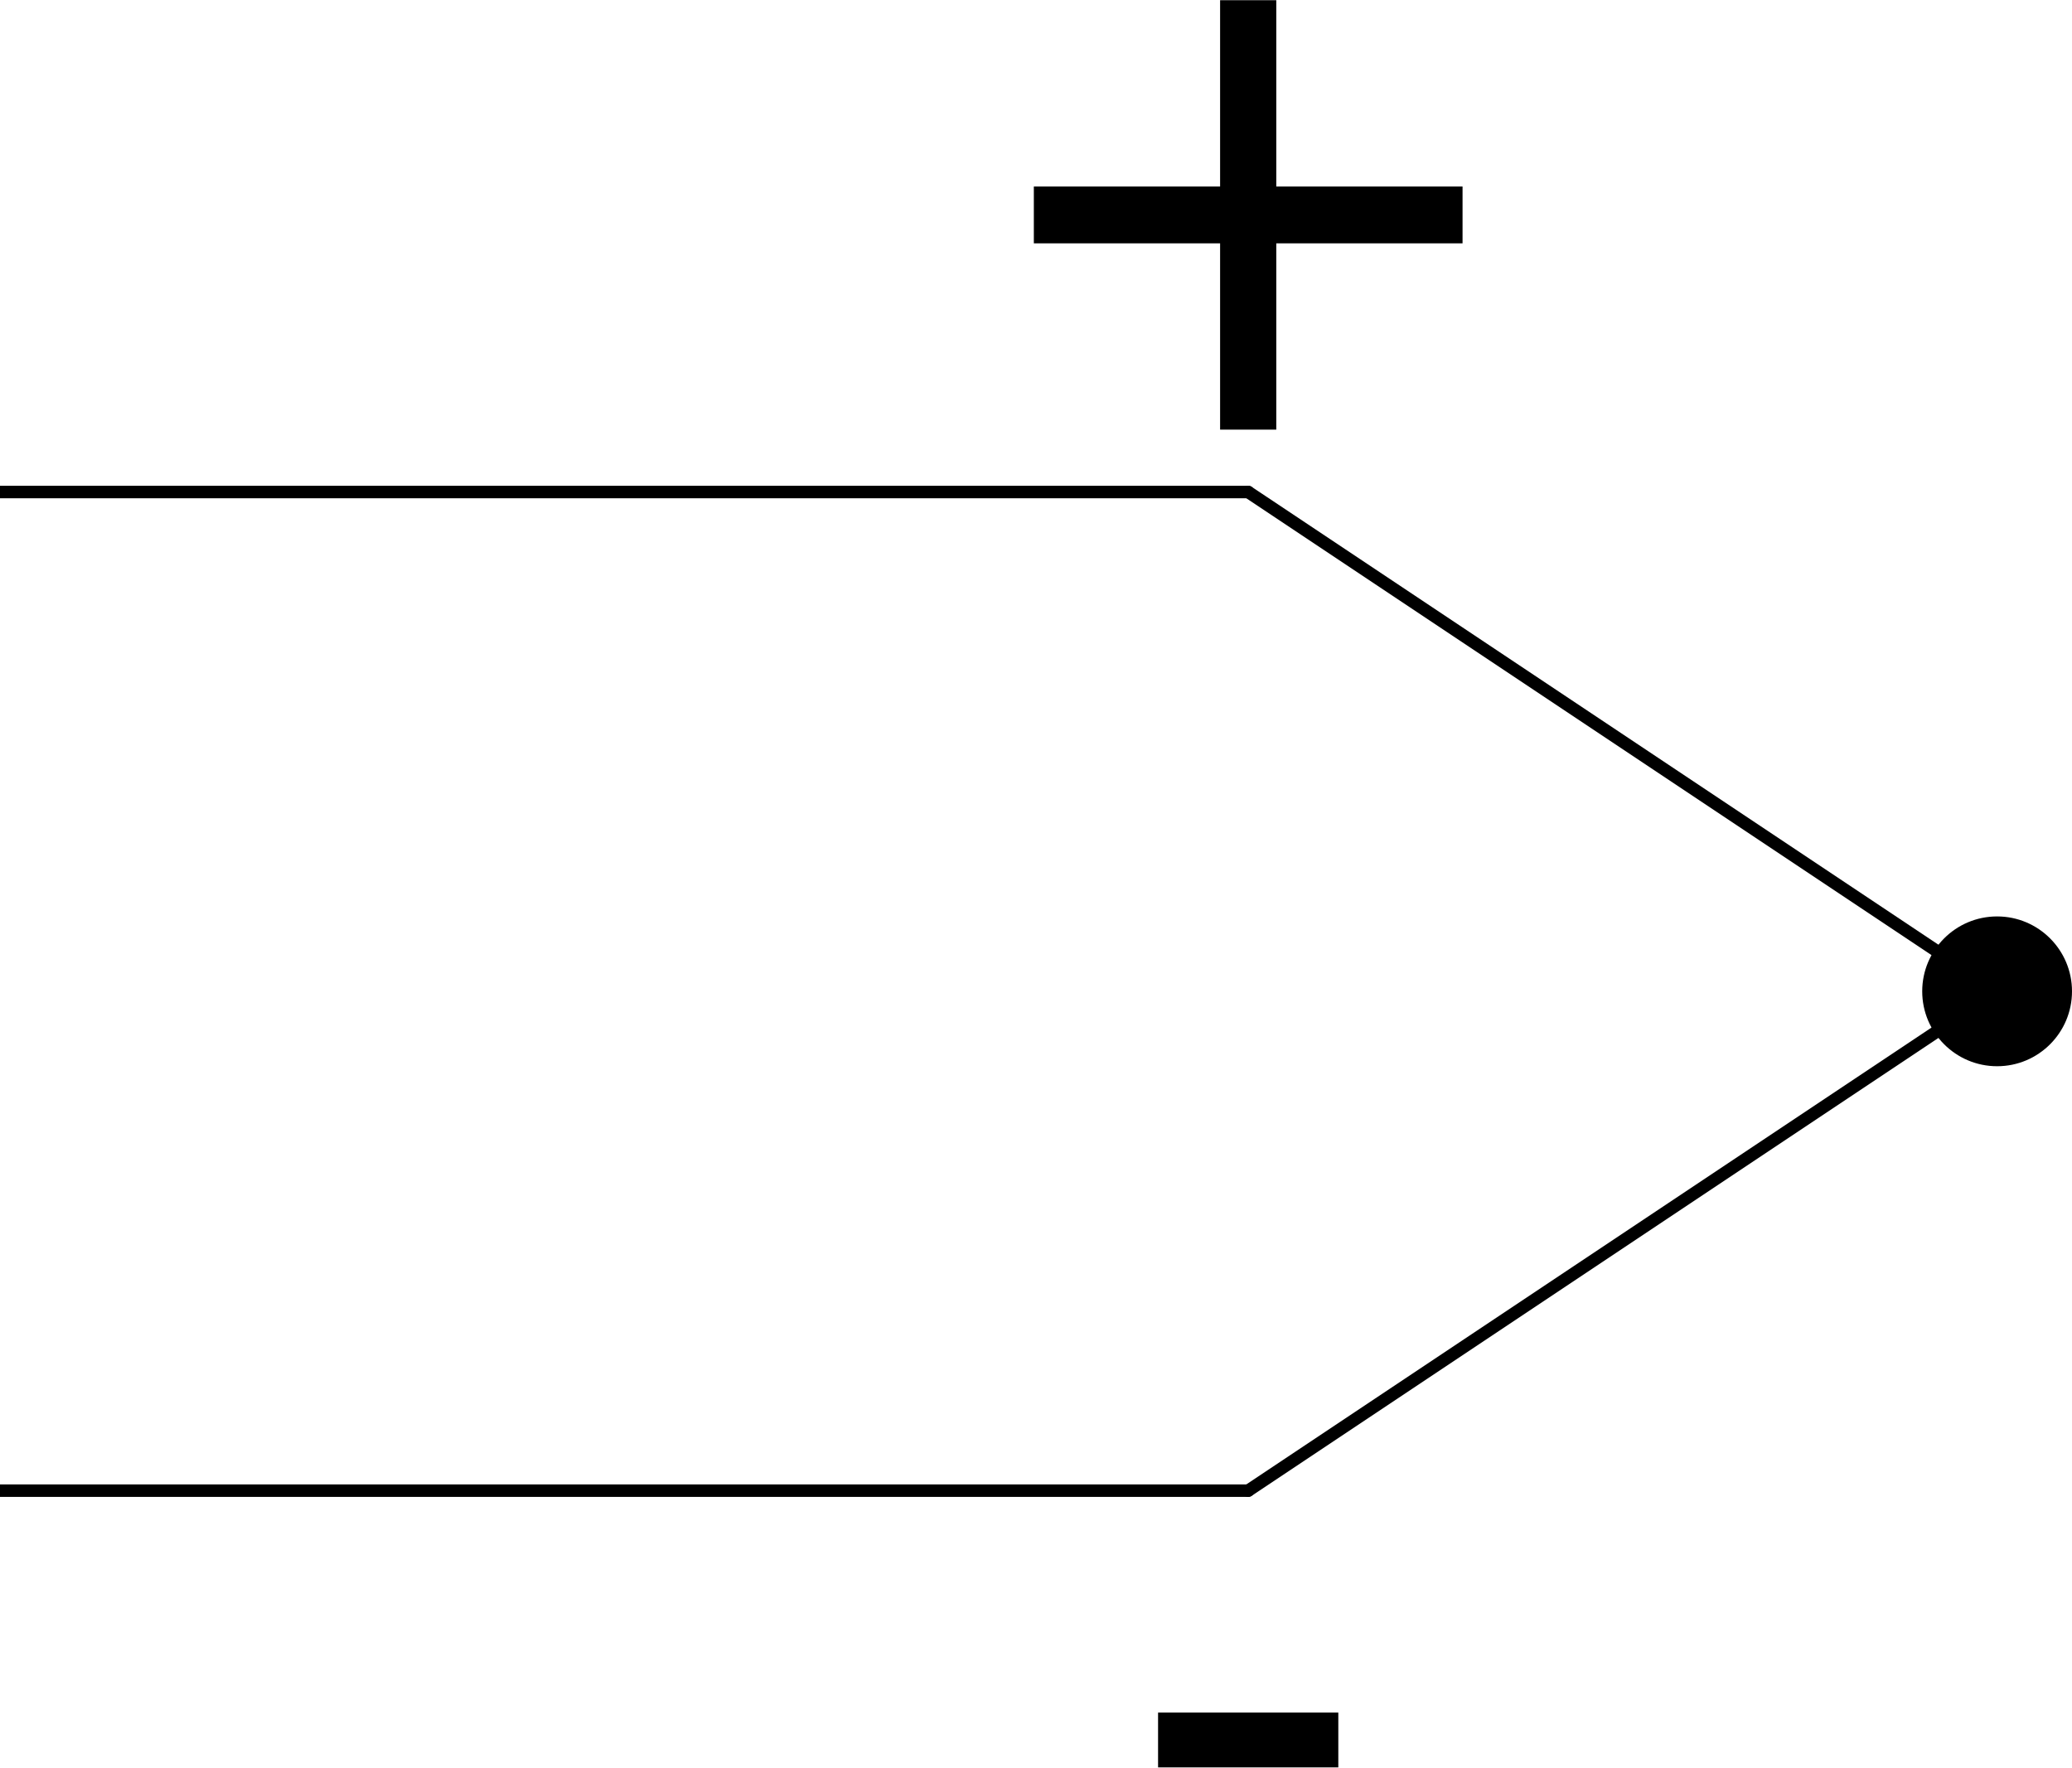
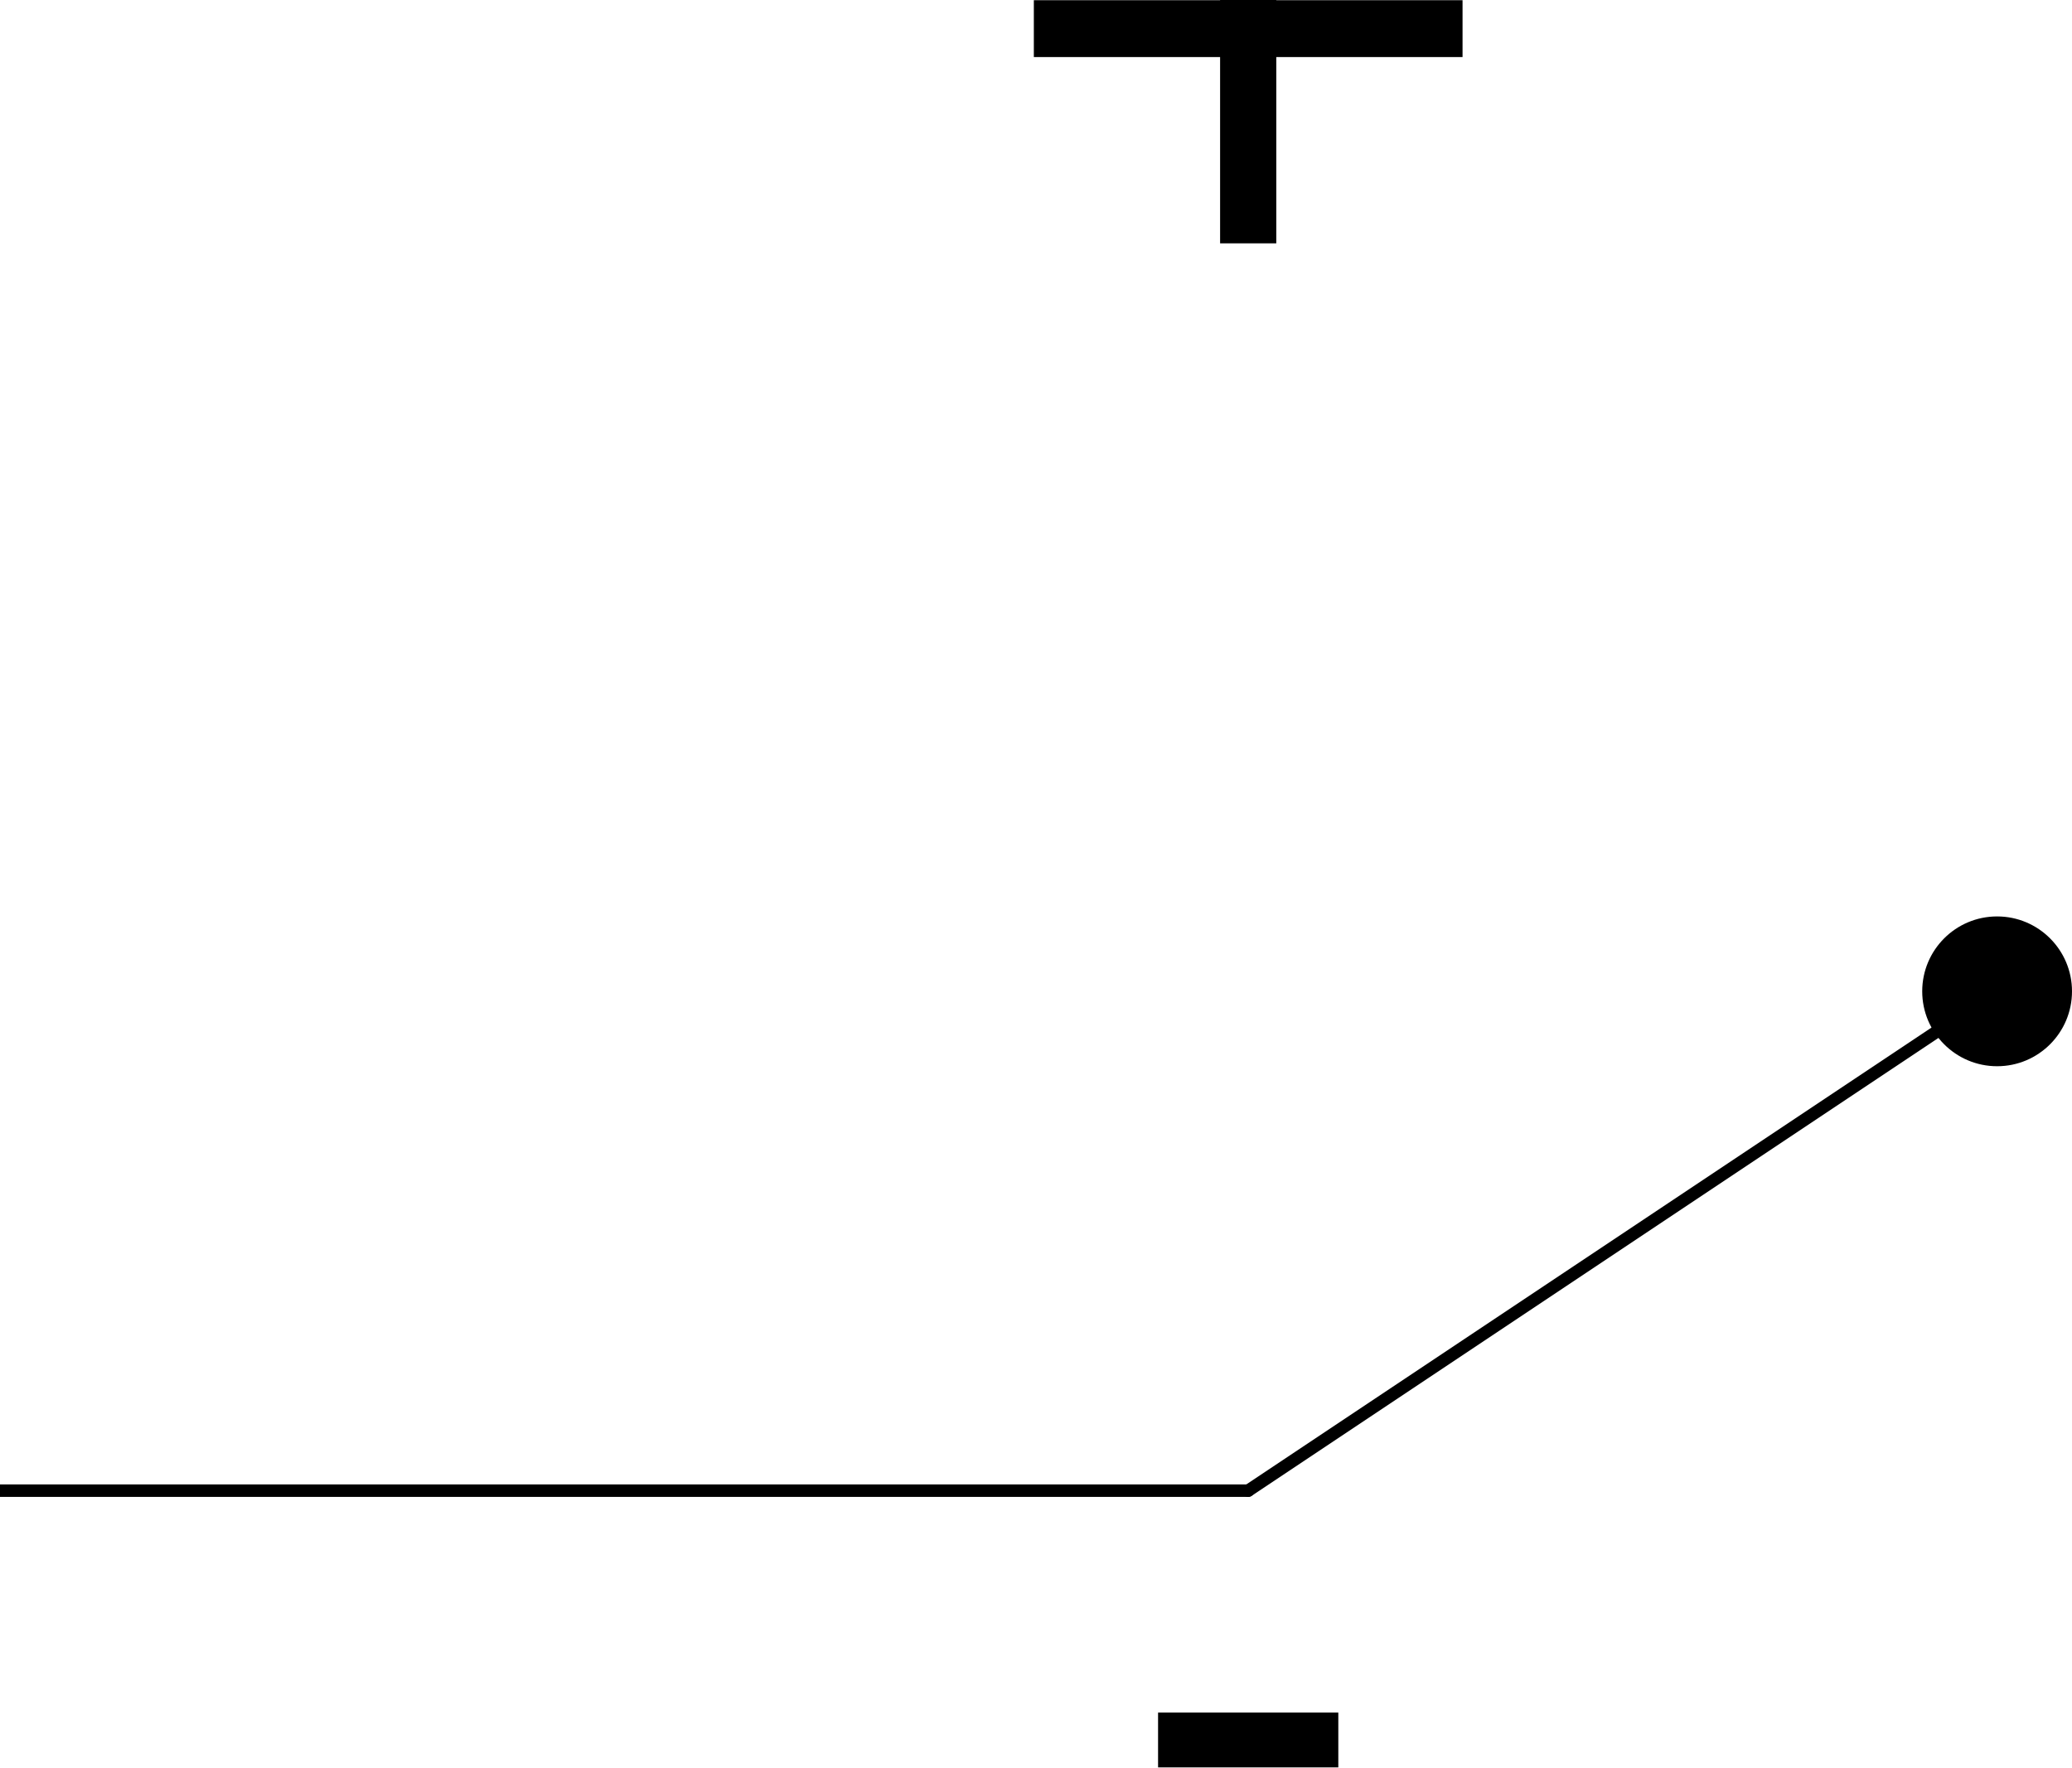
<svg xmlns="http://www.w3.org/2000/svg" width="41.5mm" height="35.4mm" viewBox="0 0 1000000 853012">
  <defs>
    <style>.C1 {stroke: #000000; stroke-width: 6024; stroke-opacity: 1.000; fill: none; fill-opacity: 1.000;}</style>
    <style>.C2 {stroke: none; stroke-width: none; stroke-opacity: 1.000; fill: #000000; fill-opacity: 1.000;}</style>
  </defs>
  <rect fill="#ffffff" x="0" y="0" width="1000000" height="853012" fill-opacity="0.0" />
  <g stroke-linecap="round" stroke-linejoin="round" fill-rule="evenodd">
    <path d="M 0 719359 l 602410 0" class="C1" />
-     <path d="M 0 237431 l 602410 0" class="C1" />
    <path d="M 963855 478395 l -361446 240964" class="C1" />
-     <path d="M 963855 478395 l -361446 -240964" class="C1" />
    <path d="M 963855 442250 c 19962 0 36145 16182 36145 36145 c 0 19962 -16182 36145 -36145 36145 c -19962 0 -36145 -16182 -36145 -36145 c 0 -19962 16182 -36145 36145 -36145 Z" class="C2" />
    <path d="M 558913 826445 l 86992 0 l 0 26469 l -86992 0 l 0 -26469 Z" class="C2" />
-     <path d="M 615967 98 l 0 89897 l 89897 0 l 0 27437 l -89897 0 l 0 89897 l -27114 0 l 0 -89897 l -89897 0 l 0 -27437 l 89897 0 l 0 -89897 l 27114 0 Z" class="C2" />
+     <path d="M 615967 98 l 89897 0 l 0 27437 l -89897 0 l 0 89897 l -27114 0 l 0 -89897 l -89897 0 l 0 -27437 l 89897 0 l 0 -89897 l 27114 0 Z" class="C2" />
  </g>
</svg>